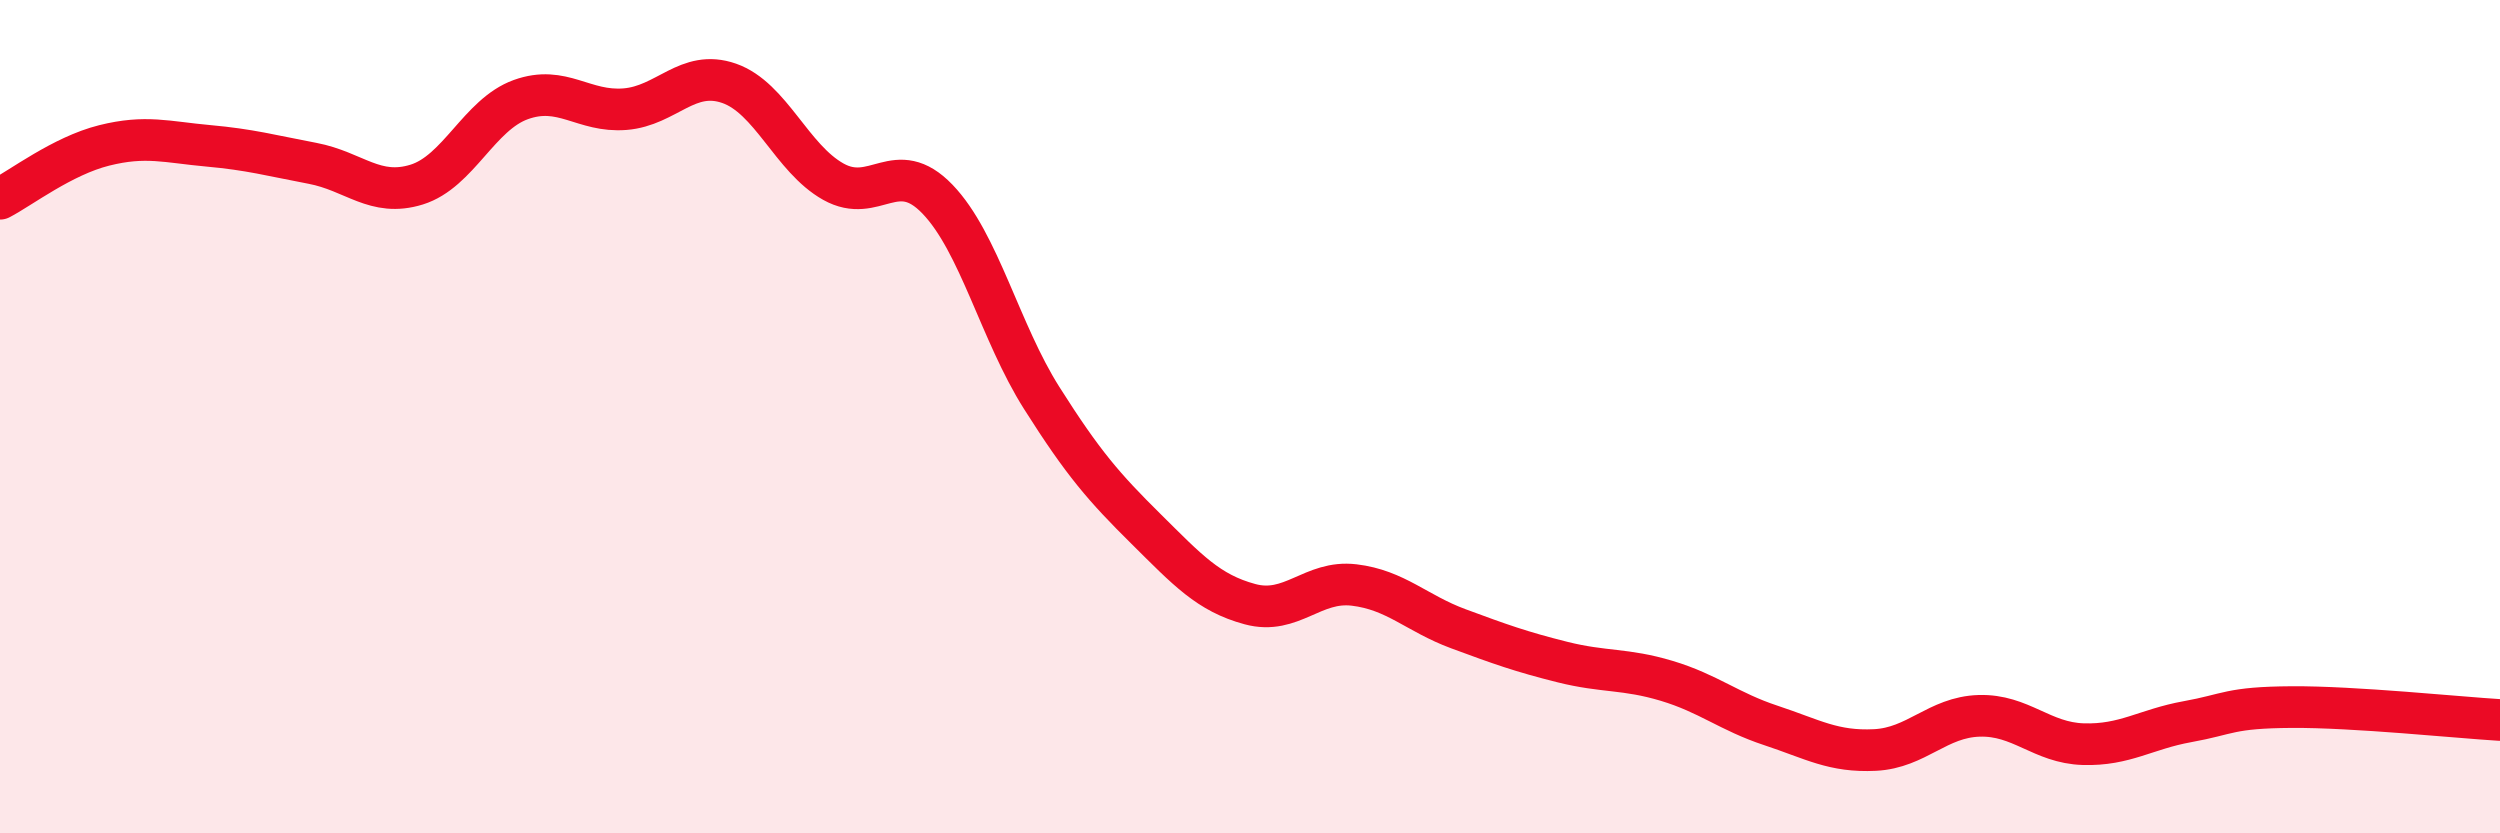
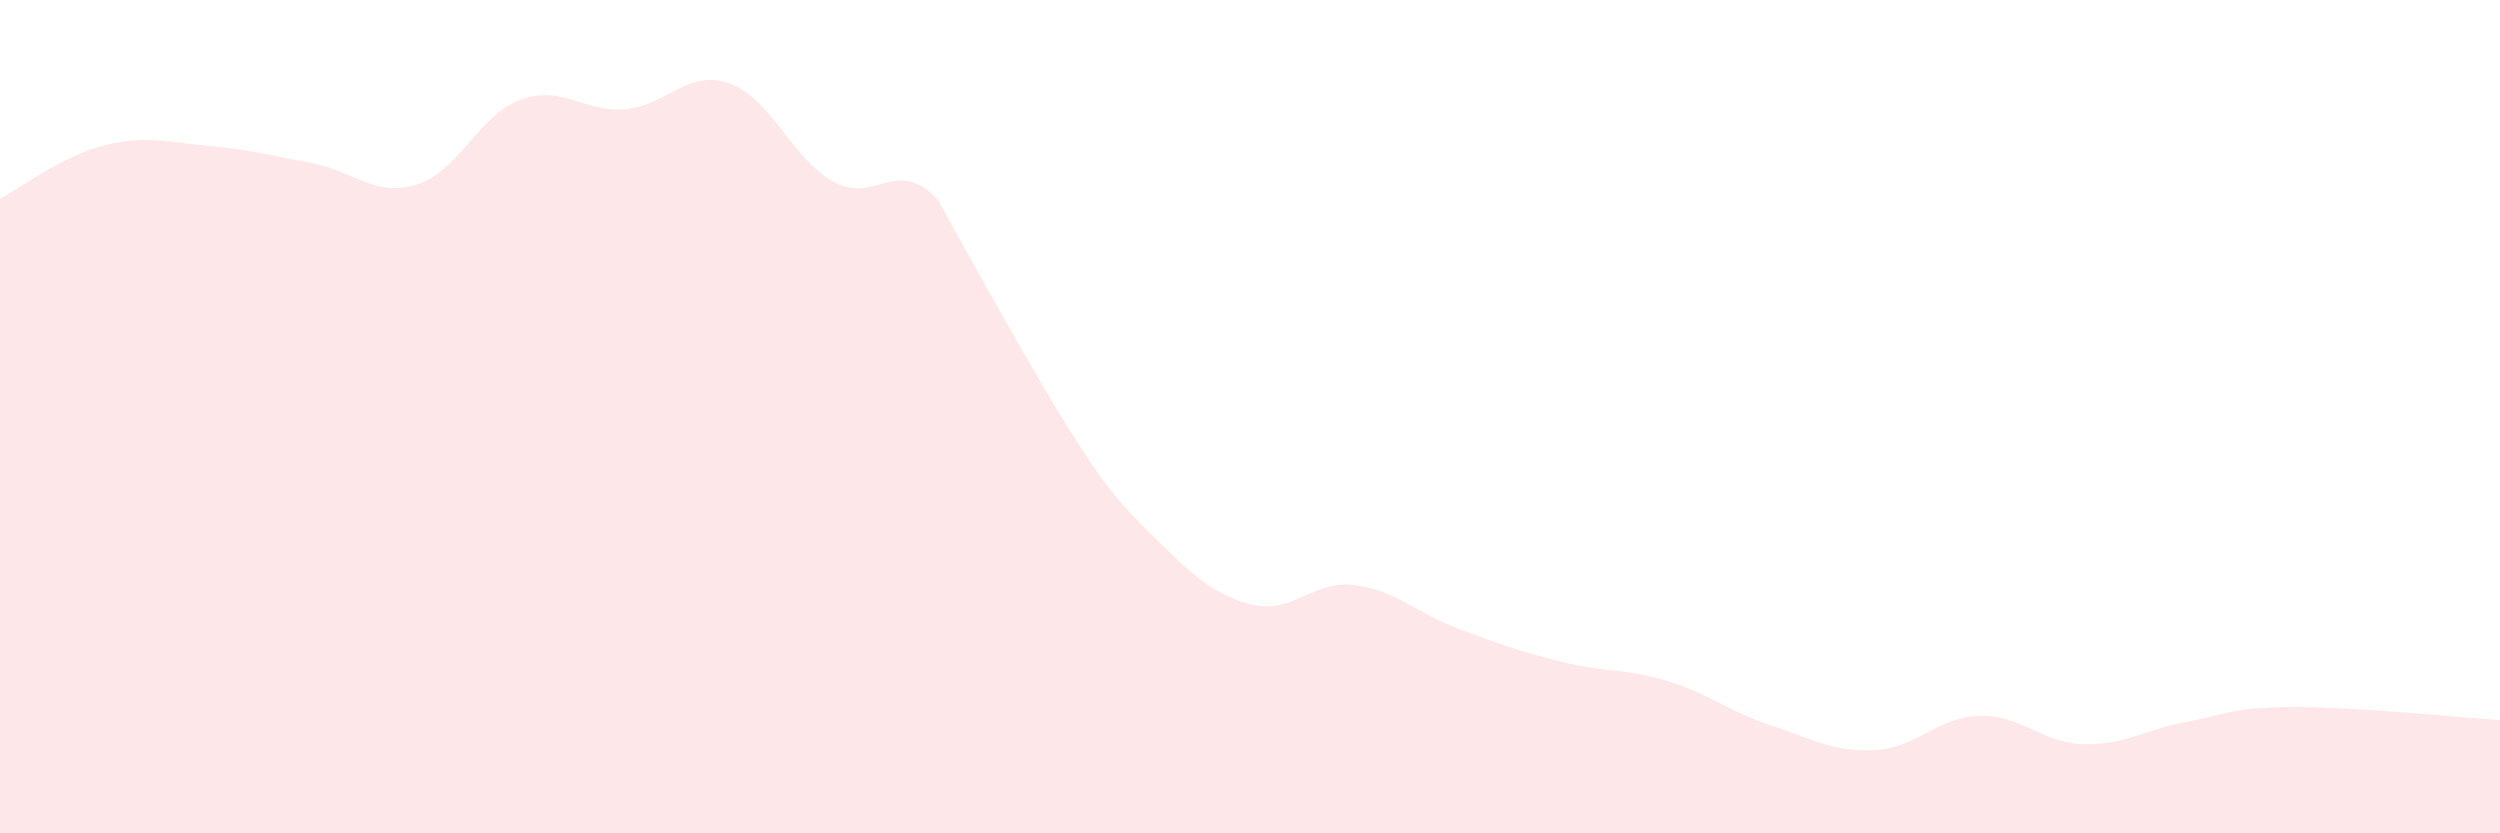
<svg xmlns="http://www.w3.org/2000/svg" width="60" height="20" viewBox="0 0 60 20">
-   <path d="M 0,4.77 C 0.5,4.51 1.5,3.74 2.5,3.49 C 3.5,3.24 4,3.41 5,3.5 C 6,3.59 6.5,3.73 7.5,3.92 C 8.5,4.11 9,4.74 10,4.43 C 11,4.12 11.5,2.75 12.5,2.39 C 13.5,2.03 14,2.7 15,2.62 C 16,2.54 16.5,1.65 17.5,2 C 18.5,2.35 19,3.8 20,4.36 C 21,4.92 21.5,3.74 22.5,4.78 C 23.5,5.82 24,7.97 25,9.55 C 26,11.13 26.5,11.7 27.5,12.69 C 28.5,13.68 29,14.23 30,14.5 C 31,14.77 31.5,13.92 32.5,14.04 C 33.5,14.16 34,14.72 35,15.09 C 36,15.46 36.5,15.64 37.5,15.89 C 38.5,16.14 39,16.04 40,16.34 C 41,16.64 41.5,17.08 42.5,17.41 C 43.5,17.74 44,18.05 45,18 C 46,17.95 46.5,17.21 47.5,17.18 C 48.5,17.15 49,17.83 50,17.86 C 51,17.89 51.5,17.5 52.5,17.32 C 53.5,17.14 53.5,16.98 55,16.97 C 56.5,16.96 59,17.22 60,17.28L60 20L0 20Z" fill="#EB0A25" opacity="0.1" stroke-linecap="round" stroke-linejoin="round" />
-   <path d="M 0,4.77 C 0.5,4.51 1.5,3.74 2.5,3.49 C 3.5,3.24 4,3.41 5,3.5 C 6,3.59 6.5,3.73 7.5,3.92 C 8.5,4.11 9,4.74 10,4.43 C 11,4.12 11.5,2.75 12.5,2.39 C 13.5,2.03 14,2.7 15,2.62 C 16,2.54 16.5,1.65 17.5,2 C 18.5,2.35 19,3.8 20,4.36 C 21,4.92 21.5,3.74 22.5,4.78 C 23.5,5.82 24,7.97 25,9.55 C 26,11.13 26.5,11.7 27.5,12.69 C 28.5,13.68 29,14.23 30,14.5 C 31,14.77 31.5,13.92 32.5,14.04 C 33.5,14.16 34,14.72 35,15.09 C 36,15.46 36.5,15.64 37.5,15.89 C 38.5,16.14 39,16.04 40,16.34 C 41,16.64 41.5,17.08 42.5,17.41 C 43.5,17.74 44,18.05 45,18 C 46,17.95 46.5,17.21 47.5,17.18 C 48.5,17.15 49,17.83 50,17.86 C 51,17.89 51.5,17.5 52.5,17.32 C 53.5,17.14 53.5,16.98 55,16.97 C 56.5,16.96 59,17.22 60,17.28" stroke="#EB0A25" stroke-width="1" fill="none" stroke-linecap="round" stroke-linejoin="round" />
+   <path d="M 0,4.77 C 0.5,4.51 1.5,3.74 2.5,3.49 C 3.5,3.24 4,3.41 5,3.5 C 6,3.59 6.5,3.73 7.5,3.92 C 8.5,4.11 9,4.74 10,4.43 C 11,4.12 11.5,2.75 12.5,2.39 C 13.5,2.03 14,2.7 15,2.62 C 16,2.54 16.5,1.65 17.5,2 C 18.5,2.35 19,3.8 20,4.36 C 21,4.92 21.5,3.74 22.5,4.78 C 26,11.13 26.5,11.7 27.5,12.69 C 28.5,13.68 29,14.23 30,14.5 C 31,14.77 31.5,13.92 32.5,14.04 C 33.5,14.16 34,14.72 35,15.09 C 36,15.46 36.5,15.64 37.5,15.89 C 38.5,16.14 39,16.04 40,16.34 C 41,16.64 41.5,17.08 42.5,17.41 C 43.5,17.74 44,18.05 45,18 C 46,17.95 46.5,17.21 47.5,17.18 C 48.5,17.15 49,17.83 50,17.86 C 51,17.89 51.5,17.5 52.5,17.32 C 53.5,17.14 53.5,16.98 55,16.97 C 56.5,16.96 59,17.22 60,17.28L60 20L0 20Z" fill="#EB0A25" opacity="0.1" stroke-linecap="round" stroke-linejoin="round" />
</svg>